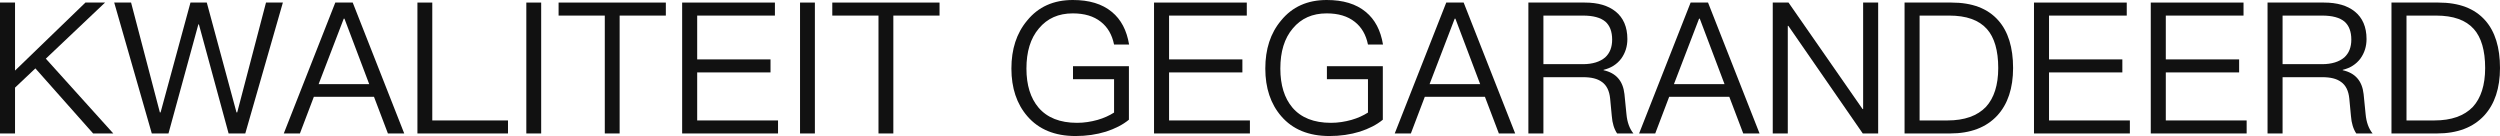
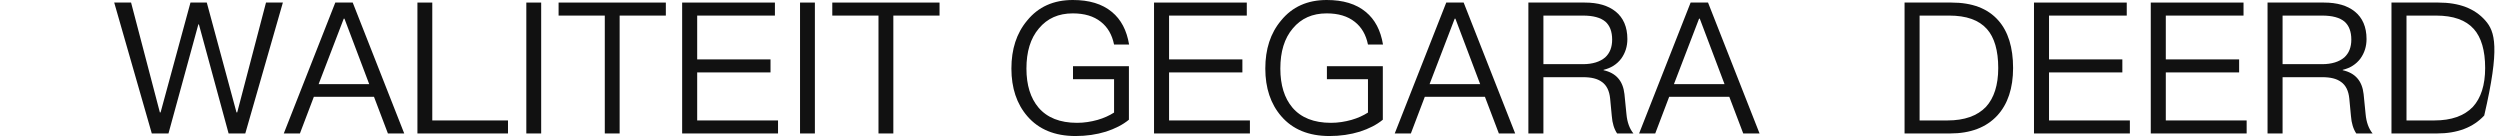
<svg xmlns="http://www.w3.org/2000/svg" width="1036.412px" height="56.392px" viewBox="0 0 1036.412 56.392" version="1.1">
  <title>svg_2_pc</title>
  <g id="SVG" stroke="none" stroke-width="1" fill="none" fill-rule="evenodd">
    <g id="荷兰(NL)" transform="translate(-1097.934, -5292.672)">
      <g id="编组-12备份" transform="translate(655, 5245)">
        <rect id="矩形" x="0" y="0" width="1920" height="132" />
        <g id="KWALITEIT-GEGARANDEE" transform="translate(442.934, 47.672)" fill="#111111" fill-rule="nonzero">
-           <polygon id="路径" points="35.416 1.064 6.232 29.26 6.232 1.064 0 1.064 0 55.328 6.232 55.328 6.232 36.328 14.668 28.348 38.608 55.328 46.968 55.328 19 24.32 43.548 1.064" />
          <polygon id="路径" points="47.348 1.064 62.928 55.328 69.844 55.328 82.232 10.108 82.46 10.108 94.772 55.328 101.688 55.328 117.268 1.064 110.276 1.064 98.344 46.588 98.04 46.588 85.728 1.064 78.964 1.064 66.576 46.588 66.272 46.588 54.34 1.064" />
          <path d="M139.004,1.064 L117.648,55.328 L124.336,55.328 L130.112,40.128 L155.04,40.128 L160.816,55.328 L167.58,55.328 L146.224,1.064 L139.004,1.064 Z M132.088,34.884 L142.5,7.752 L142.804,7.752 L153.064,34.884 L132.088,34.884 Z" id="形状" />
          <polygon id="路径" points="173.052 1.064 173.052 55.328 210.596 55.328 210.596 49.932 179.208 49.932 179.208 1.064" />
          <polygon id="路径" points="218.196 1.064 218.196 55.328 224.352 55.328 224.352 1.064" />
          <polygon id="路径" points="231.572 1.064 231.572 6.46 250.724 6.46 250.724 55.328 256.88 55.328 256.88 6.46 276.032 6.46 276.032 1.064" />
          <polygon id="路径" points="282.796 1.064 282.796 55.328 322.544 55.328 322.544 49.932 289.028 49.932 289.028 30.02 319.428 30.02 319.428 24.624 289.028 24.624 289.028 6.46 321.252 6.46 321.252 1.064" />
          <polygon id="路径" points="331.664 1.064 331.664 55.328 337.82 55.328 337.82 1.064" />
          <polygon id="路径" points="345.04 1.064 345.04 6.46 364.192 6.46 364.192 55.328 370.348 55.328 370.348 6.46 389.5 6.46 389.5 1.064" />
          <path d="M444.752,0 C436.772,0 430.464,2.812 425.828,8.512 C421.42,13.756 419.292,20.368 419.292,28.424 C419.292,36.48 421.496,43.092 425.904,48.184 C430.616,53.656 437.304,56.392 445.892,56.392 C450.376,56.392 454.556,55.784 458.508,54.568 C462.232,53.352 465.424,51.756 468.008,49.628 L468.008,27.436 L444.828,27.436 L444.828,32.832 L461.852,32.832 L461.852,46.664 C459.952,47.88 457.672,48.944 455.012,49.704 C452.276,50.464 449.464,50.92 446.5,50.92 C439.432,50.92 434.112,48.792 430.54,44.612 C427.196,40.66 425.524,35.264 425.524,28.424 C425.524,21.432 427.196,15.884 430.692,11.78 C434.188,7.6 438.824,5.548 444.752,5.548 C449.54,5.548 453.416,6.688 456.38,9.044 C459.192,11.248 461.016,14.364 461.852,18.468 L468.084,18.468 C467.096,12.54 464.74,8.056 460.94,4.94 C456.912,1.596 451.516,0 444.752,0 Z" id="路径" />
          <polygon id="路径" points="478.42 1.064 478.42 55.328 518.168 55.328 518.168 49.932 484.652 49.932 484.652 30.02 515.052 30.02 515.052 24.624 484.652 24.624 484.652 6.46 516.876 6.46 516.876 1.064" />
          <path d="M550.012,0 C542.032,0 535.724,2.812 531.088,8.512 C526.68,13.756 524.552,20.368 524.552,28.424 C524.552,36.48 526.756,43.092 531.164,48.184 C535.876,53.656 542.564,56.392 551.152,56.392 C555.636,56.392 559.816,55.784 563.768,54.568 C567.492,53.352 570.684,51.756 573.268,49.628 L573.268,27.436 L550.088,27.436 L550.088,32.832 L567.112,32.832 L567.112,46.664 C565.212,47.88 562.932,48.944 560.272,49.704 C557.536,50.464 554.724,50.92 551.76,50.92 C544.692,50.92 539.372,48.792 535.8,44.612 C532.456,40.66 530.784,35.264 530.784,28.424 C530.784,21.432 532.456,15.884 535.952,11.78 C539.448,7.6 544.084,5.548 550.012,5.548 C554.8,5.548 558.676,6.688 561.64,9.044 C564.452,11.248 566.276,14.364 567.112,18.468 L573.344,18.468 C572.356,12.54 570,8.056 566.2,4.94 C562.172,1.596 556.776,0 550.012,0 Z" id="路径" />
          <path d="M599.564,1.064 L578.208,55.328 L584.896,55.328 L590.672,40.128 L615.6,40.128 L621.376,55.328 L628.14,55.328 L606.784,1.064 L599.564,1.064 Z M592.648,34.884 L603.06,7.752 L603.364,7.752 L613.624,34.884 L592.648,34.884 Z" id="形状" />
          <path d="M633.612,1.064 L633.612,55.328 L639.844,55.328 L639.844,31.996 L656.26,31.996 C659.68,31.996 662.264,32.604 664.088,33.972 C666.064,35.34 667.204,37.696 667.508,40.888 L668.192,48.108 C668.42,51.148 669.18,53.504 670.396,55.328 L677.16,55.328 C675.564,53.352 674.576,50.692 674.272,47.348 L673.436,38.988 C672.828,33.516 669.94,30.248 664.772,29.108 L664.772,28.956 C667.888,28.196 670.32,26.676 672.144,24.244 C673.816,21.888 674.652,19.228 674.652,16.188 C674.652,11.172 672.98,7.372 669.788,4.788 C666.672,2.28 662.416,1.064 657.02,1.064 L633.612,1.064 Z M639.844,6.46 L656.26,6.46 C660.44,6.46 663.556,7.296 665.532,8.968 C667.356,10.564 668.344,13.072 668.344,16.416 C668.344,19.608 667.356,22.04 665.456,23.788 C663.328,25.612 660.212,26.6 656.26,26.6 L639.844,26.6 L639.844,6.46 Z" id="形状" />
          <path d="M700.872,1.064 L679.516,55.328 L686.204,55.328 L691.98,40.128 L716.908,40.128 L722.684,55.328 L729.448,55.328 L708.092,1.064 L700.872,1.064 Z M693.956,34.884 L704.368,7.752 L704.672,7.752 L714.932,34.884 L693.956,34.884 Z" id="形状" />
-           <polygon id="路径" points="734.92 1.064 734.92 55.328 741.152 55.328 741.152 10.716 741.38 10.716 772.236 55.328 778.62 55.328 778.62 1.064 772.388 1.064 772.388 45.22 772.16 45.22 741.456 1.064" />
          <path d="M789.564,1.064 L789.564,55.328 L808.412,55.328 C816.924,55.328 823.46,52.82 828.02,47.88 C832.352,43.168 834.556,36.556 834.556,28.196 C834.556,19.684 832.504,13.072 828.476,8.512 C824.068,3.496 817.608,1.064 809.02,1.064 L789.564,1.064 Z M795.796,6.46 L808.032,6.46 C815.176,6.46 820.344,8.284 823.688,12.008 C826.804,15.504 828.4,20.9 828.4,28.196 C828.4,35.264 826.652,40.66 823.308,44.308 C819.736,48.032 814.416,49.932 807.348,49.932 L795.796,49.932 L795.796,6.46 Z" id="形状" />
          <polygon id="路径" points="843.22 1.064 843.22 55.328 882.968 55.328 882.968 49.932 849.452 49.932 849.452 30.02 879.852 30.02 879.852 24.624 849.452 24.624 849.452 6.46 881.676 6.46 881.676 1.064" />
          <polygon id="路径" points="891.632 1.064 891.632 55.328 931.38 55.328 931.38 49.932 897.864 49.932 897.864 30.02 928.264 30.02 928.264 24.624 897.864 24.624 897.864 6.46 930.088 6.46 930.088 1.064" />
          <path d="M940.044,1.064 L940.044,55.328 L946.276,55.328 L946.276,31.996 L962.692,31.996 C966.112,31.996 968.696,32.604 970.52,33.972 C972.496,35.34 973.636,37.696 973.94,40.888 L974.624,48.108 C974.852,51.148 975.612,53.504 976.828,55.328 L983.592,55.328 C981.996,53.352 981.008,50.692 980.704,47.348 L979.868,38.988 C979.26,33.516 976.372,30.248 971.204,29.108 L971.204,28.956 C974.32,28.196 976.752,26.676 978.576,24.244 C980.248,21.888 981.084,19.228 981.084,16.188 C981.084,11.172 979.412,7.372 976.22,4.788 C973.104,2.28 968.848,1.064 963.452,1.064 L940.044,1.064 Z M946.276,6.46 L962.692,6.46 C966.872,6.46 969.988,7.296 971.964,8.968 C973.788,10.564 974.776,13.072 974.776,16.416 C974.776,19.608 973.788,22.04 971.888,23.788 C969.76,25.612 966.644,26.6 962.692,26.6 L946.276,26.6 L946.276,6.46 Z" id="形状" />
-           <path d="M991.42,1.064 L991.42,55.328 L1010.268,55.328 C1018.78,55.328 1025.316,52.82 1029.876,47.88 C1034.208,43.168 1036.412,36.556 1036.412,28.196 C1036.412,19.684 1034.36,13.072 1030.332,8.512 C1025.924,3.496 1019.464,1.064 1010.876,1.064 L991.42,1.064 Z M997.652,6.46 L1009.888,6.46 C1017.032,6.46 1022.2,8.284 1025.544,12.008 C1028.66,15.504 1030.256,20.9 1030.256,28.196 C1030.256,35.264 1028.508,40.66 1025.164,44.308 C1021.592,48.032 1016.272,49.932 1009.204,49.932 L997.652,49.932 L997.652,6.46 Z" id="形状" />
+           <path d="M991.42,1.064 L991.42,55.328 L1010.268,55.328 C1018.78,55.328 1025.316,52.82 1029.876,47.88 C1036.412,19.684 1034.36,13.072 1030.332,8.512 C1025.924,3.496 1019.464,1.064 1010.876,1.064 L991.42,1.064 Z M997.652,6.46 L1009.888,6.46 C1017.032,6.46 1022.2,8.284 1025.544,12.008 C1028.66,15.504 1030.256,20.9 1030.256,28.196 C1030.256,35.264 1028.508,40.66 1025.164,44.308 C1021.592,48.032 1016.272,49.932 1009.204,49.932 L997.652,49.932 L997.652,6.46 Z" id="形状" />
        </g>
      </g>
    </g>
  </g>
</svg>